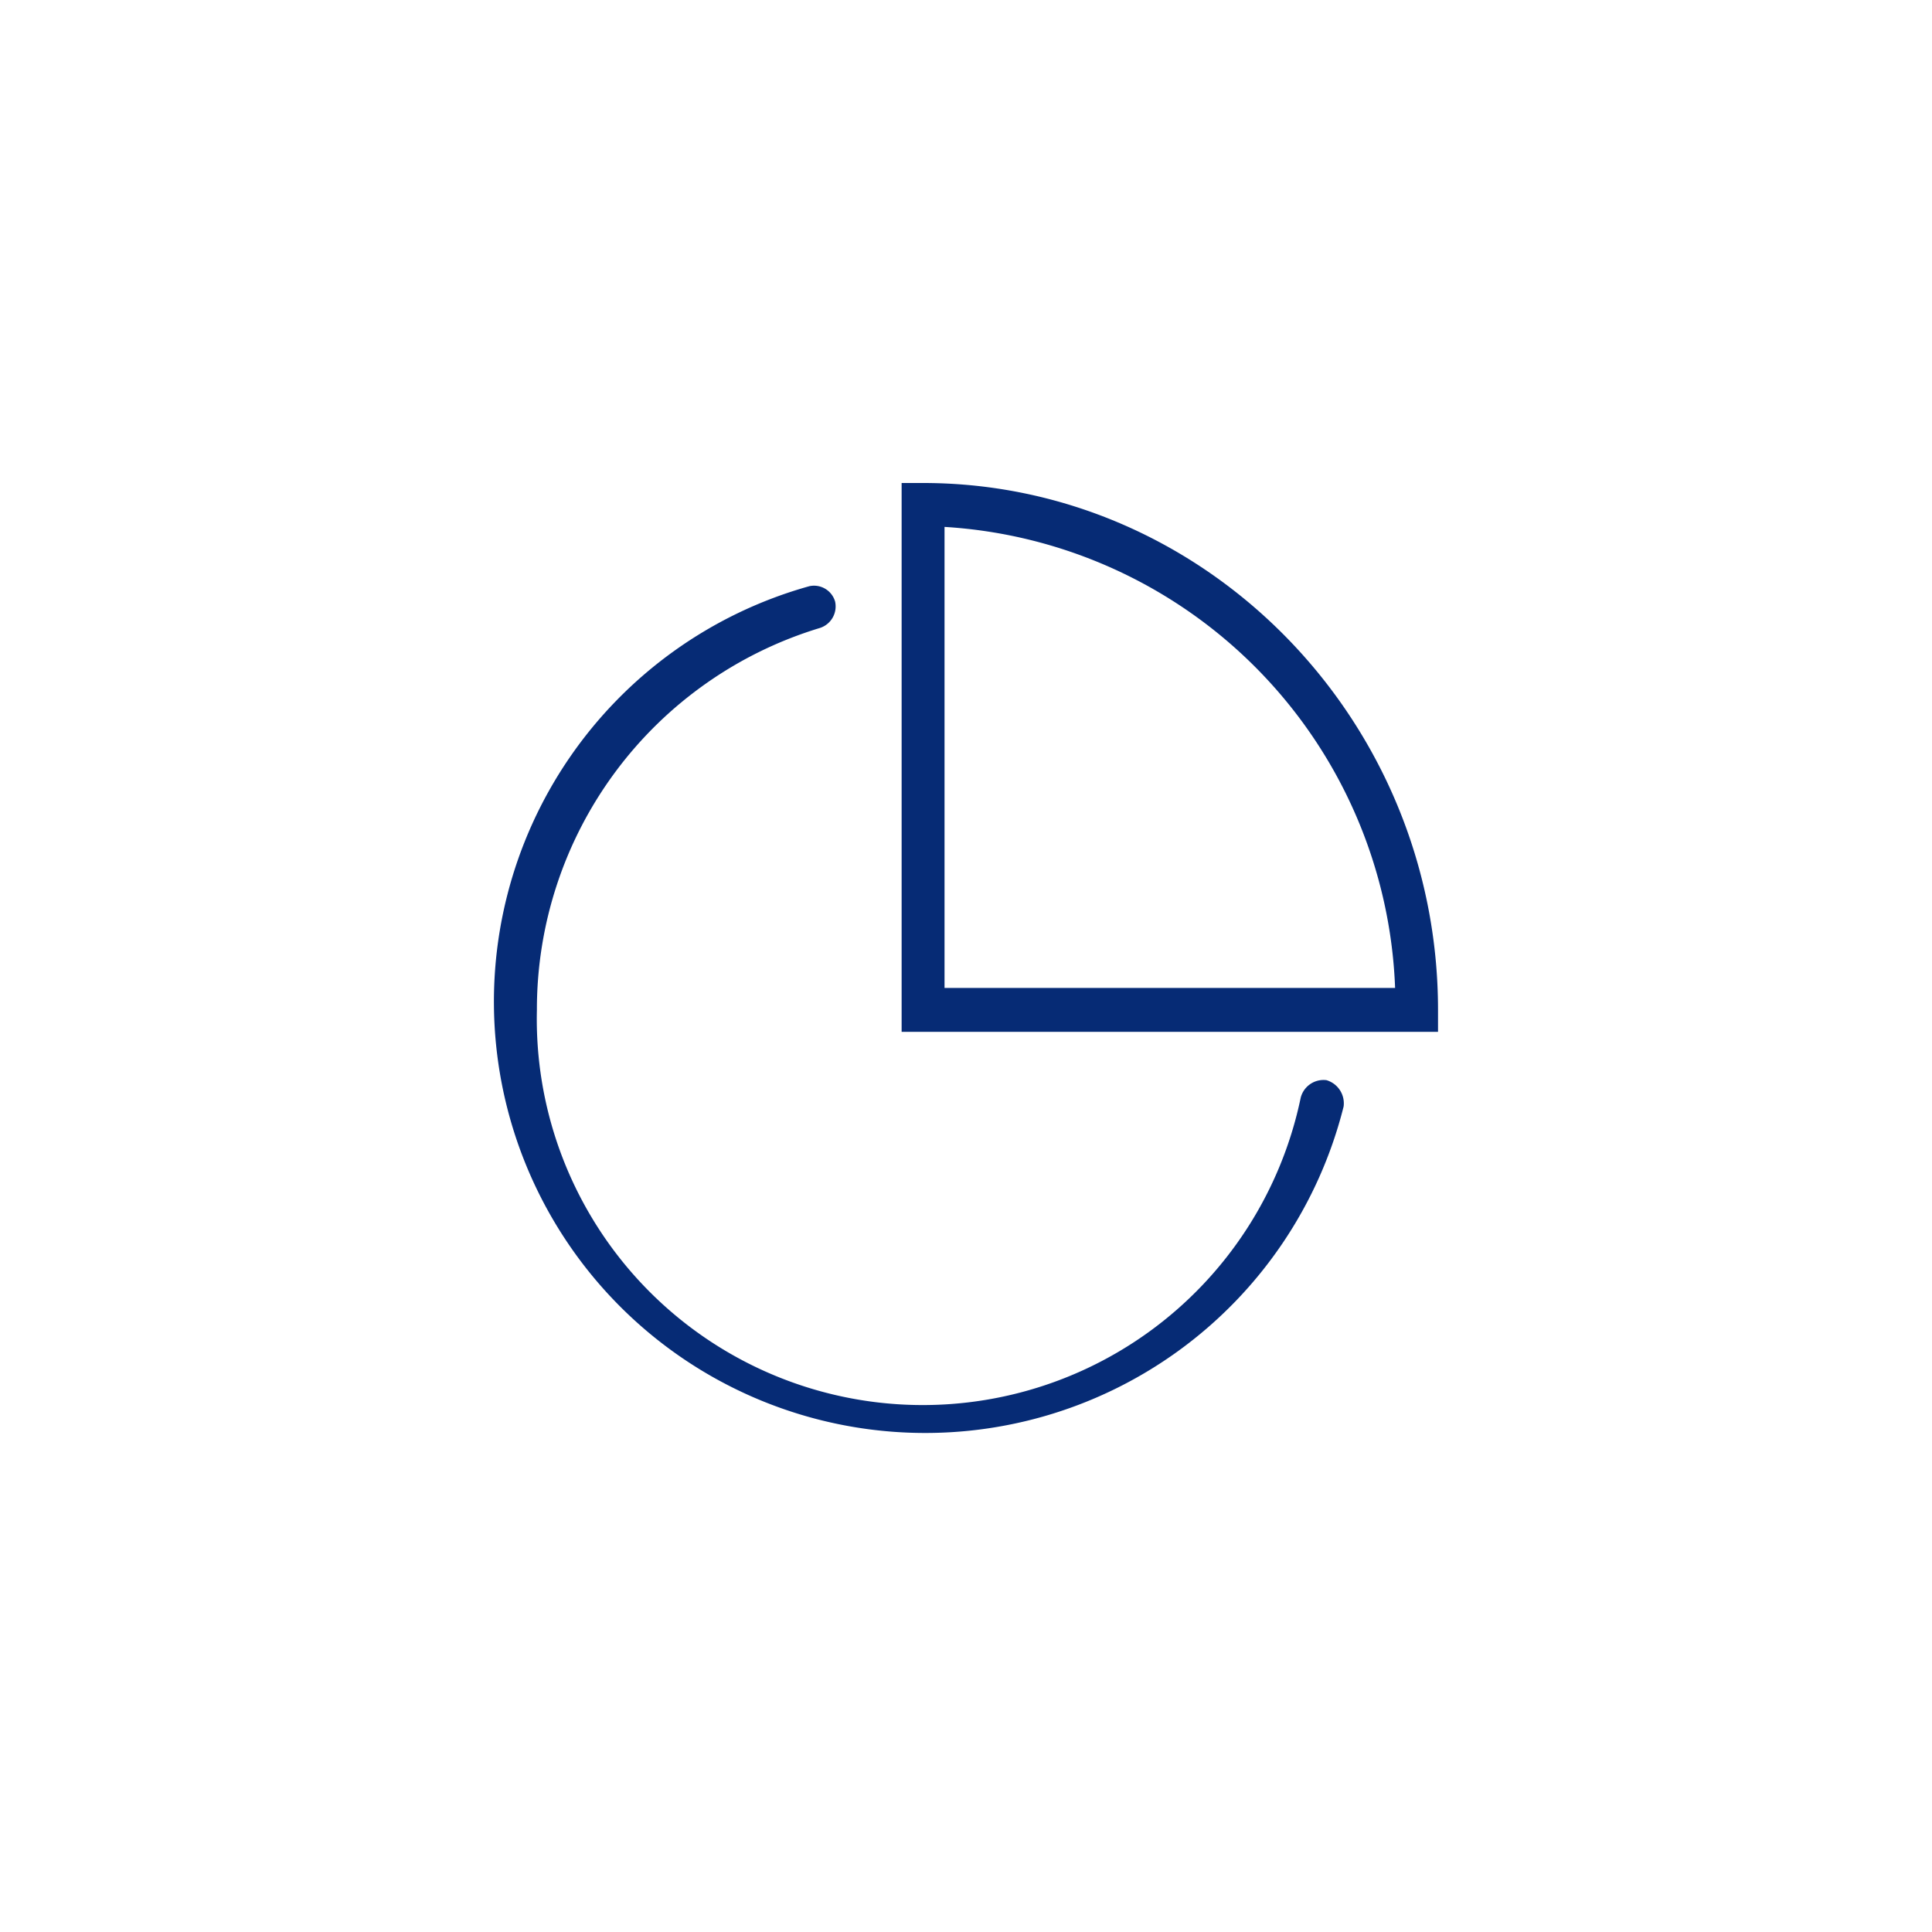
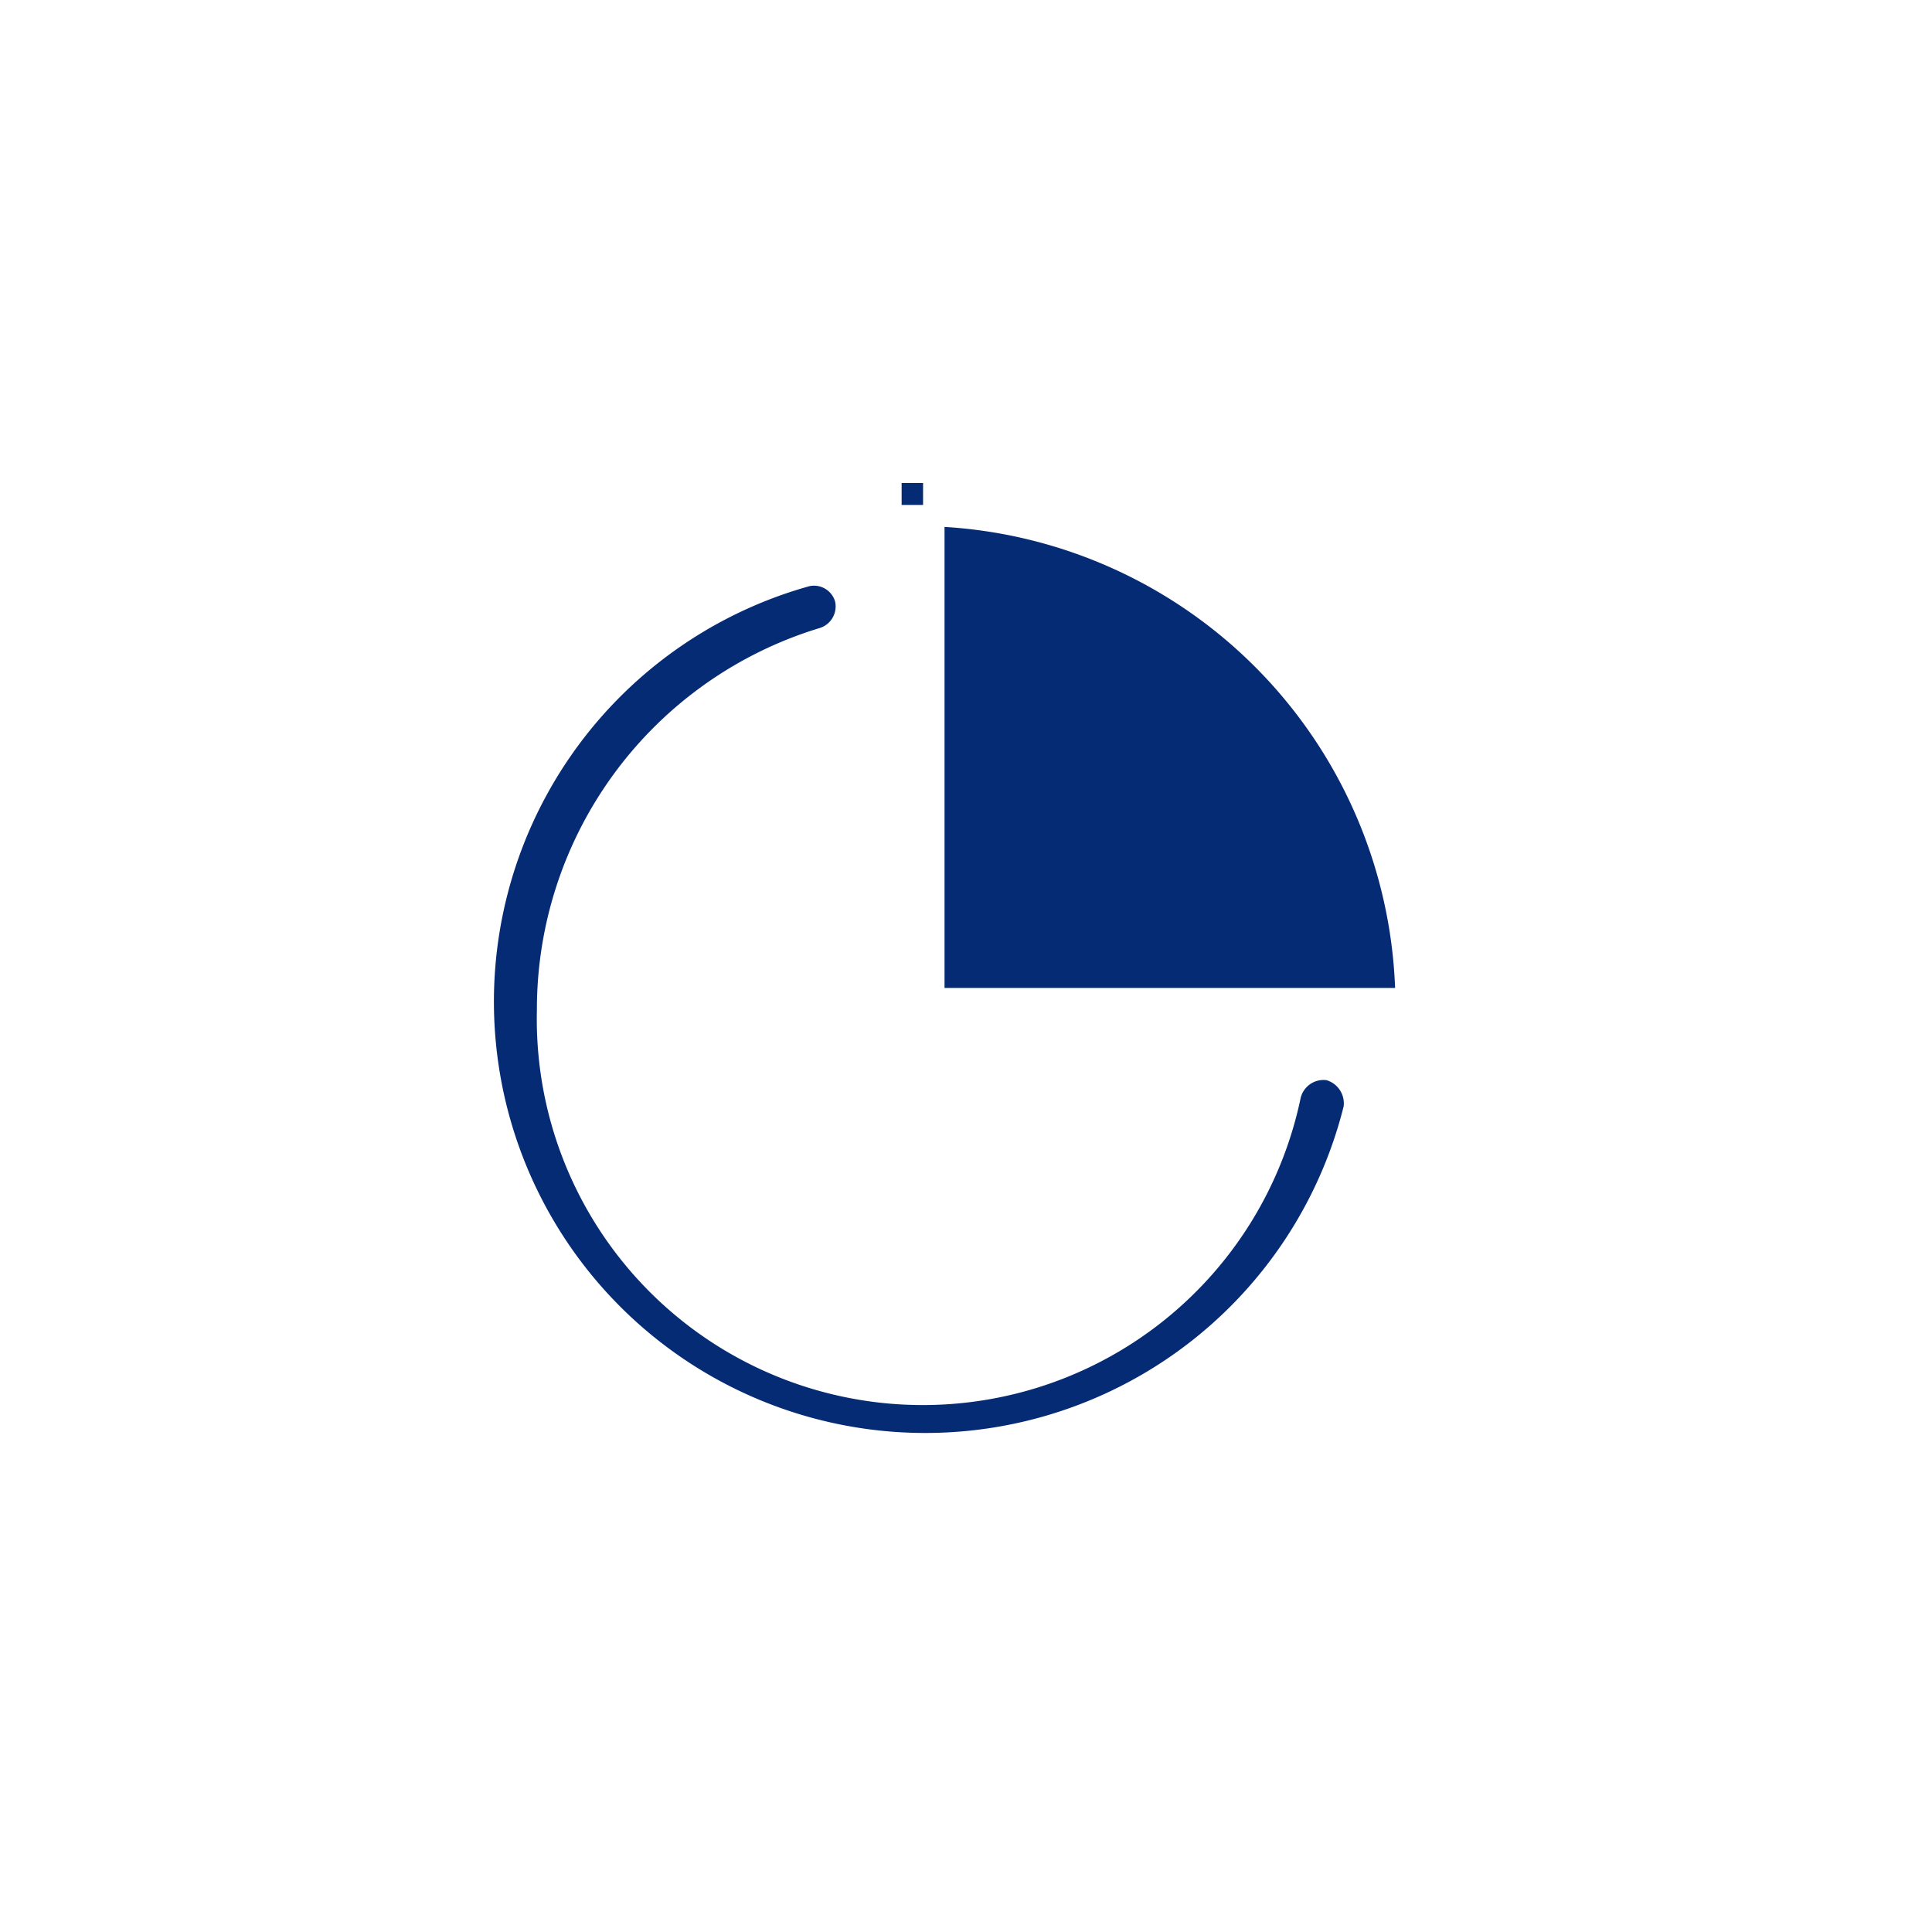
<svg xmlns="http://www.w3.org/2000/svg" width="88" height="88" viewBox="0 0 88 88">
  <defs>
    <style>
      .cls-1 {
        fill: #062b75;
        fill-rule: evenodd;
      }
    </style>
  </defs>
-   <path id="形状_839" data-name="形状 839" class="cls-1" d="M567.568,587.031v-25h0.977c12.9,0,23.455,10.8,23.455,24v1H567.568Zm1.954-23v21h20.523A21.865,21.865,0,0,0,569.522,564.031Zm-5.667,4.6a18.151,18.151,0,0,0-12.9,17.4,17.582,17.582,0,0,0,34.79,4,1.073,1.073,0,0,1,1.173-.8,1.1,1.1,0,0,1,.782,1.2,19.646,19.646,0,1,1-24.334-23.7,1,1,0,0,1,1.172.7A1.031,1.031,0,0,1,563.855,568.631Z" transform="translate(-526.5 -540.031)" />
+   <path id="形状_839" data-name="形状 839" class="cls-1" d="M567.568,587.031v-25h0.977v1H567.568Zm1.954-23v21h20.523A21.865,21.865,0,0,0,569.522,564.031Zm-5.667,4.6a18.151,18.151,0,0,0-12.9,17.4,17.582,17.582,0,0,0,34.79,4,1.073,1.073,0,0,1,1.173-.8,1.1,1.1,0,0,1,.782,1.2,19.646,19.646,0,1,1-24.334-23.7,1,1,0,0,1,1.172.7A1.031,1.031,0,0,1,563.855,568.631Z" transform="translate(-526.5 -540.031)" />
</svg>